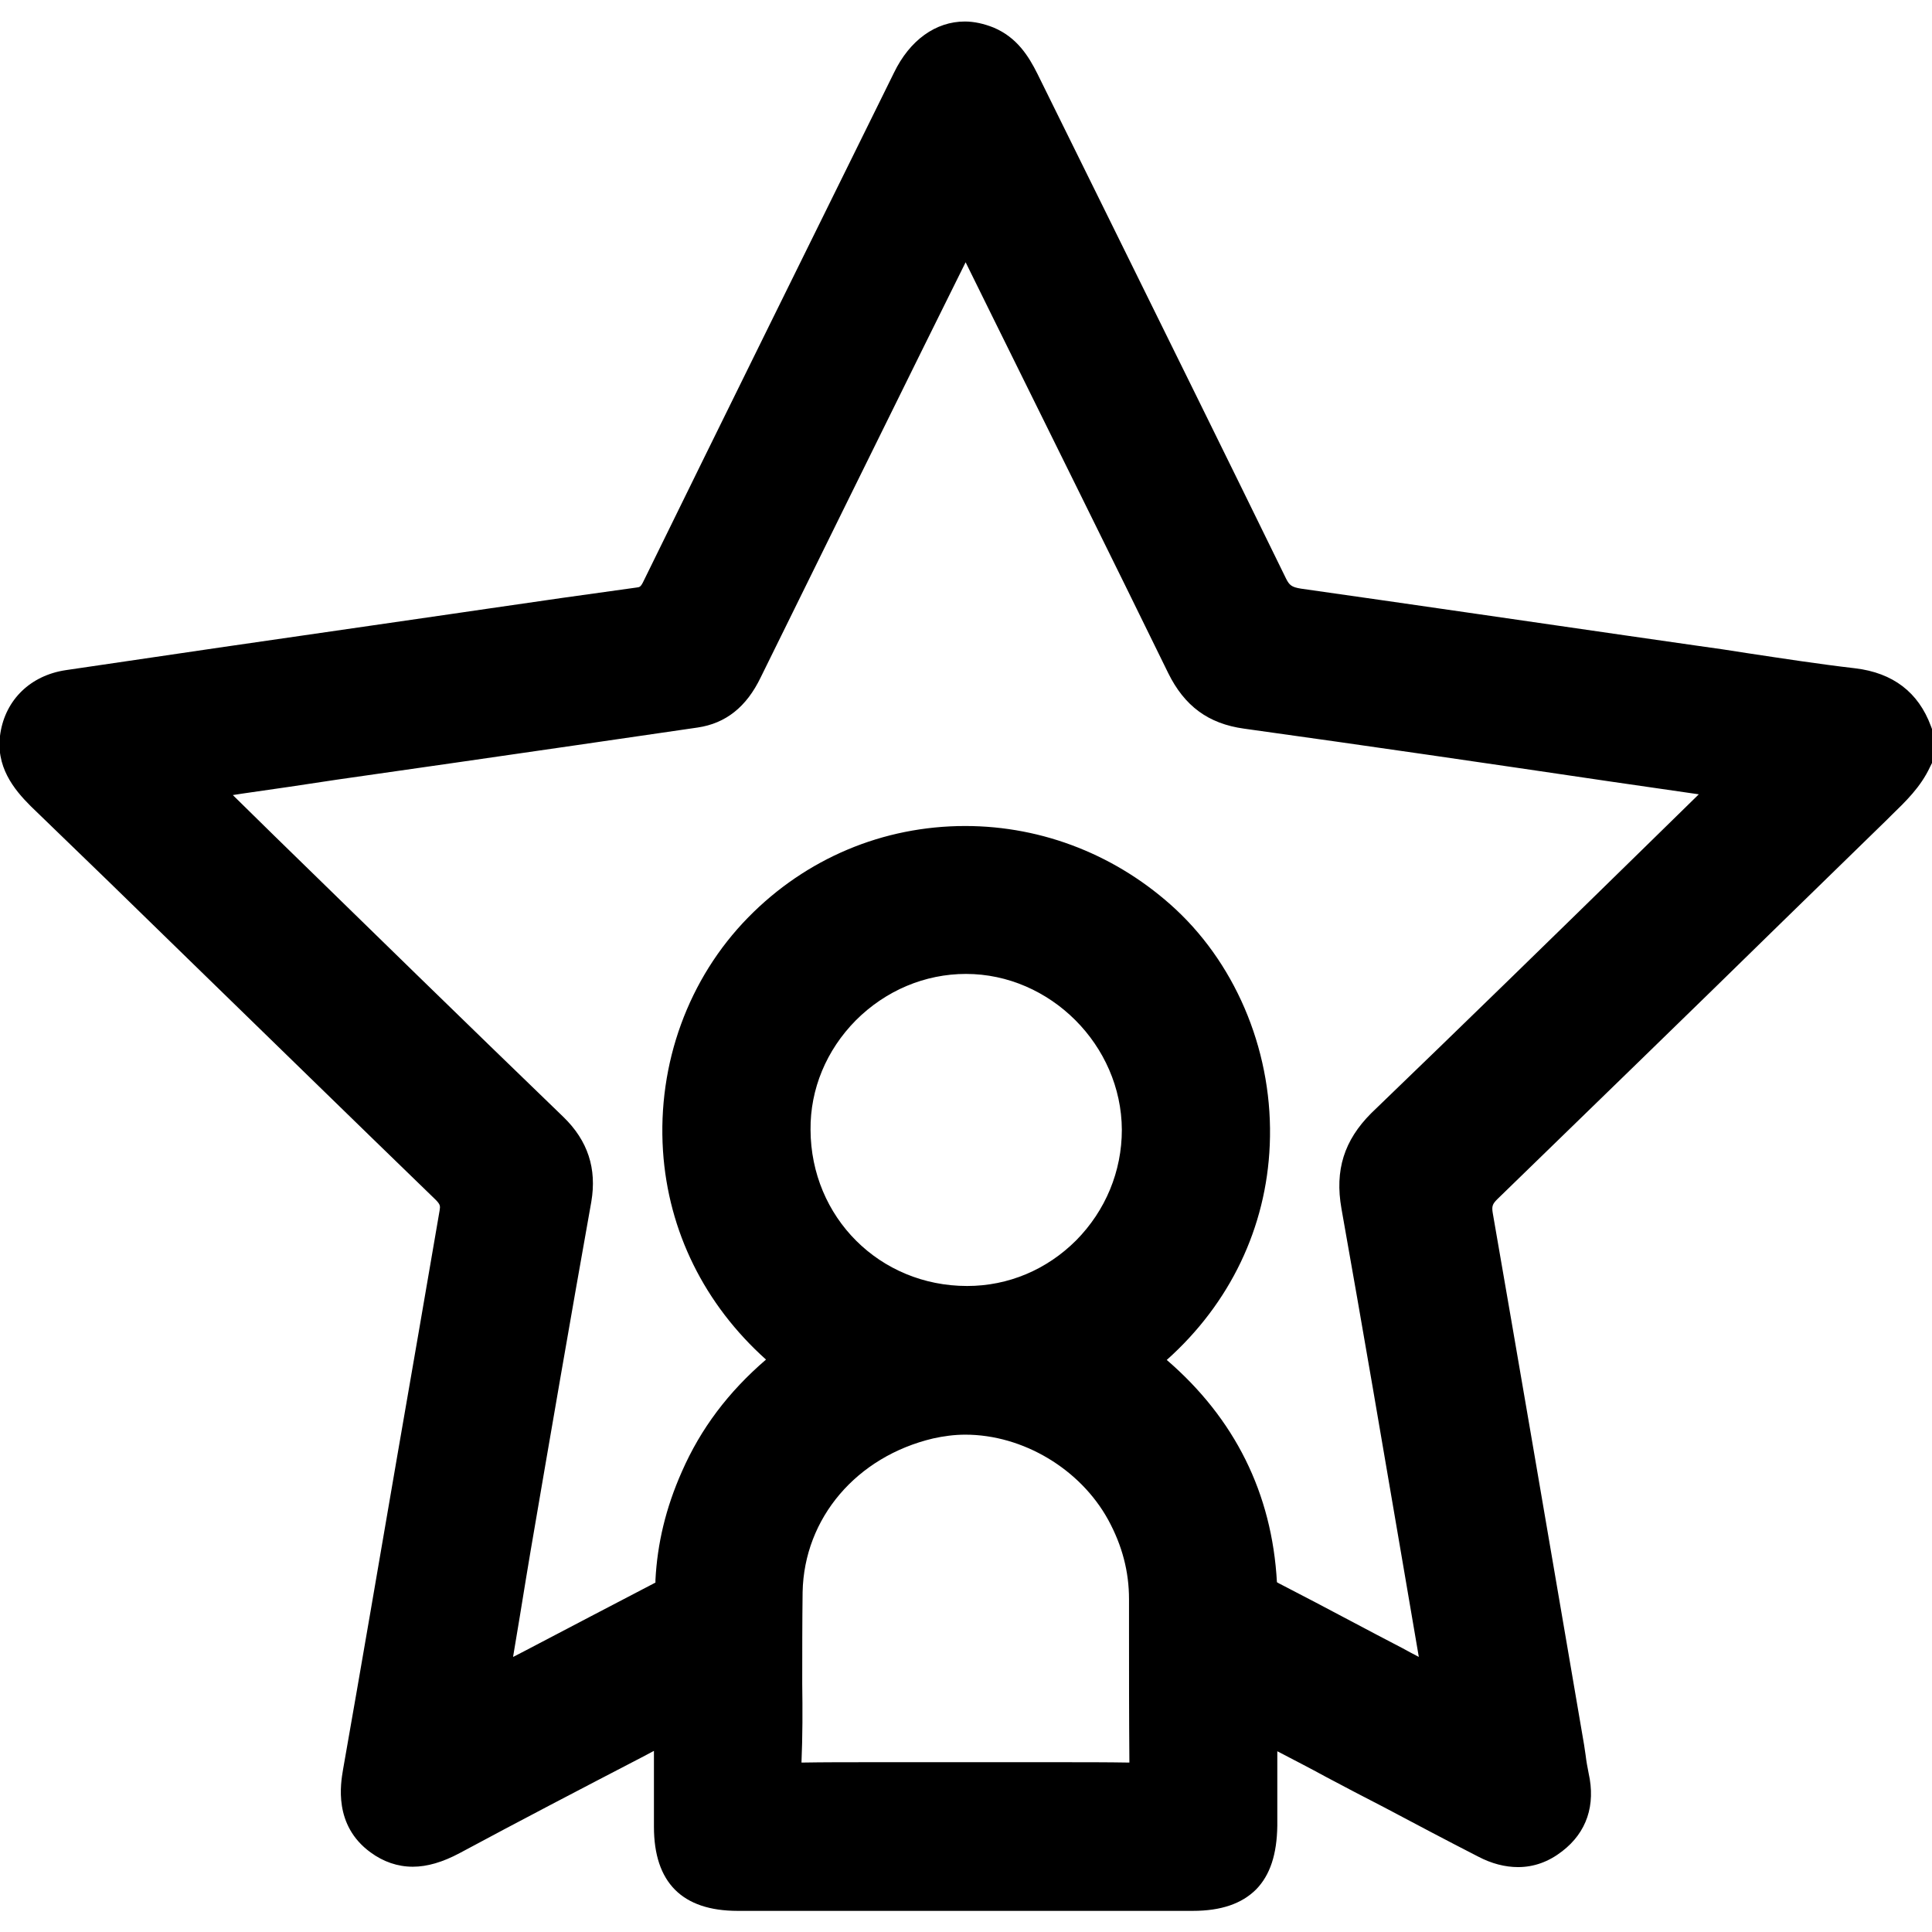
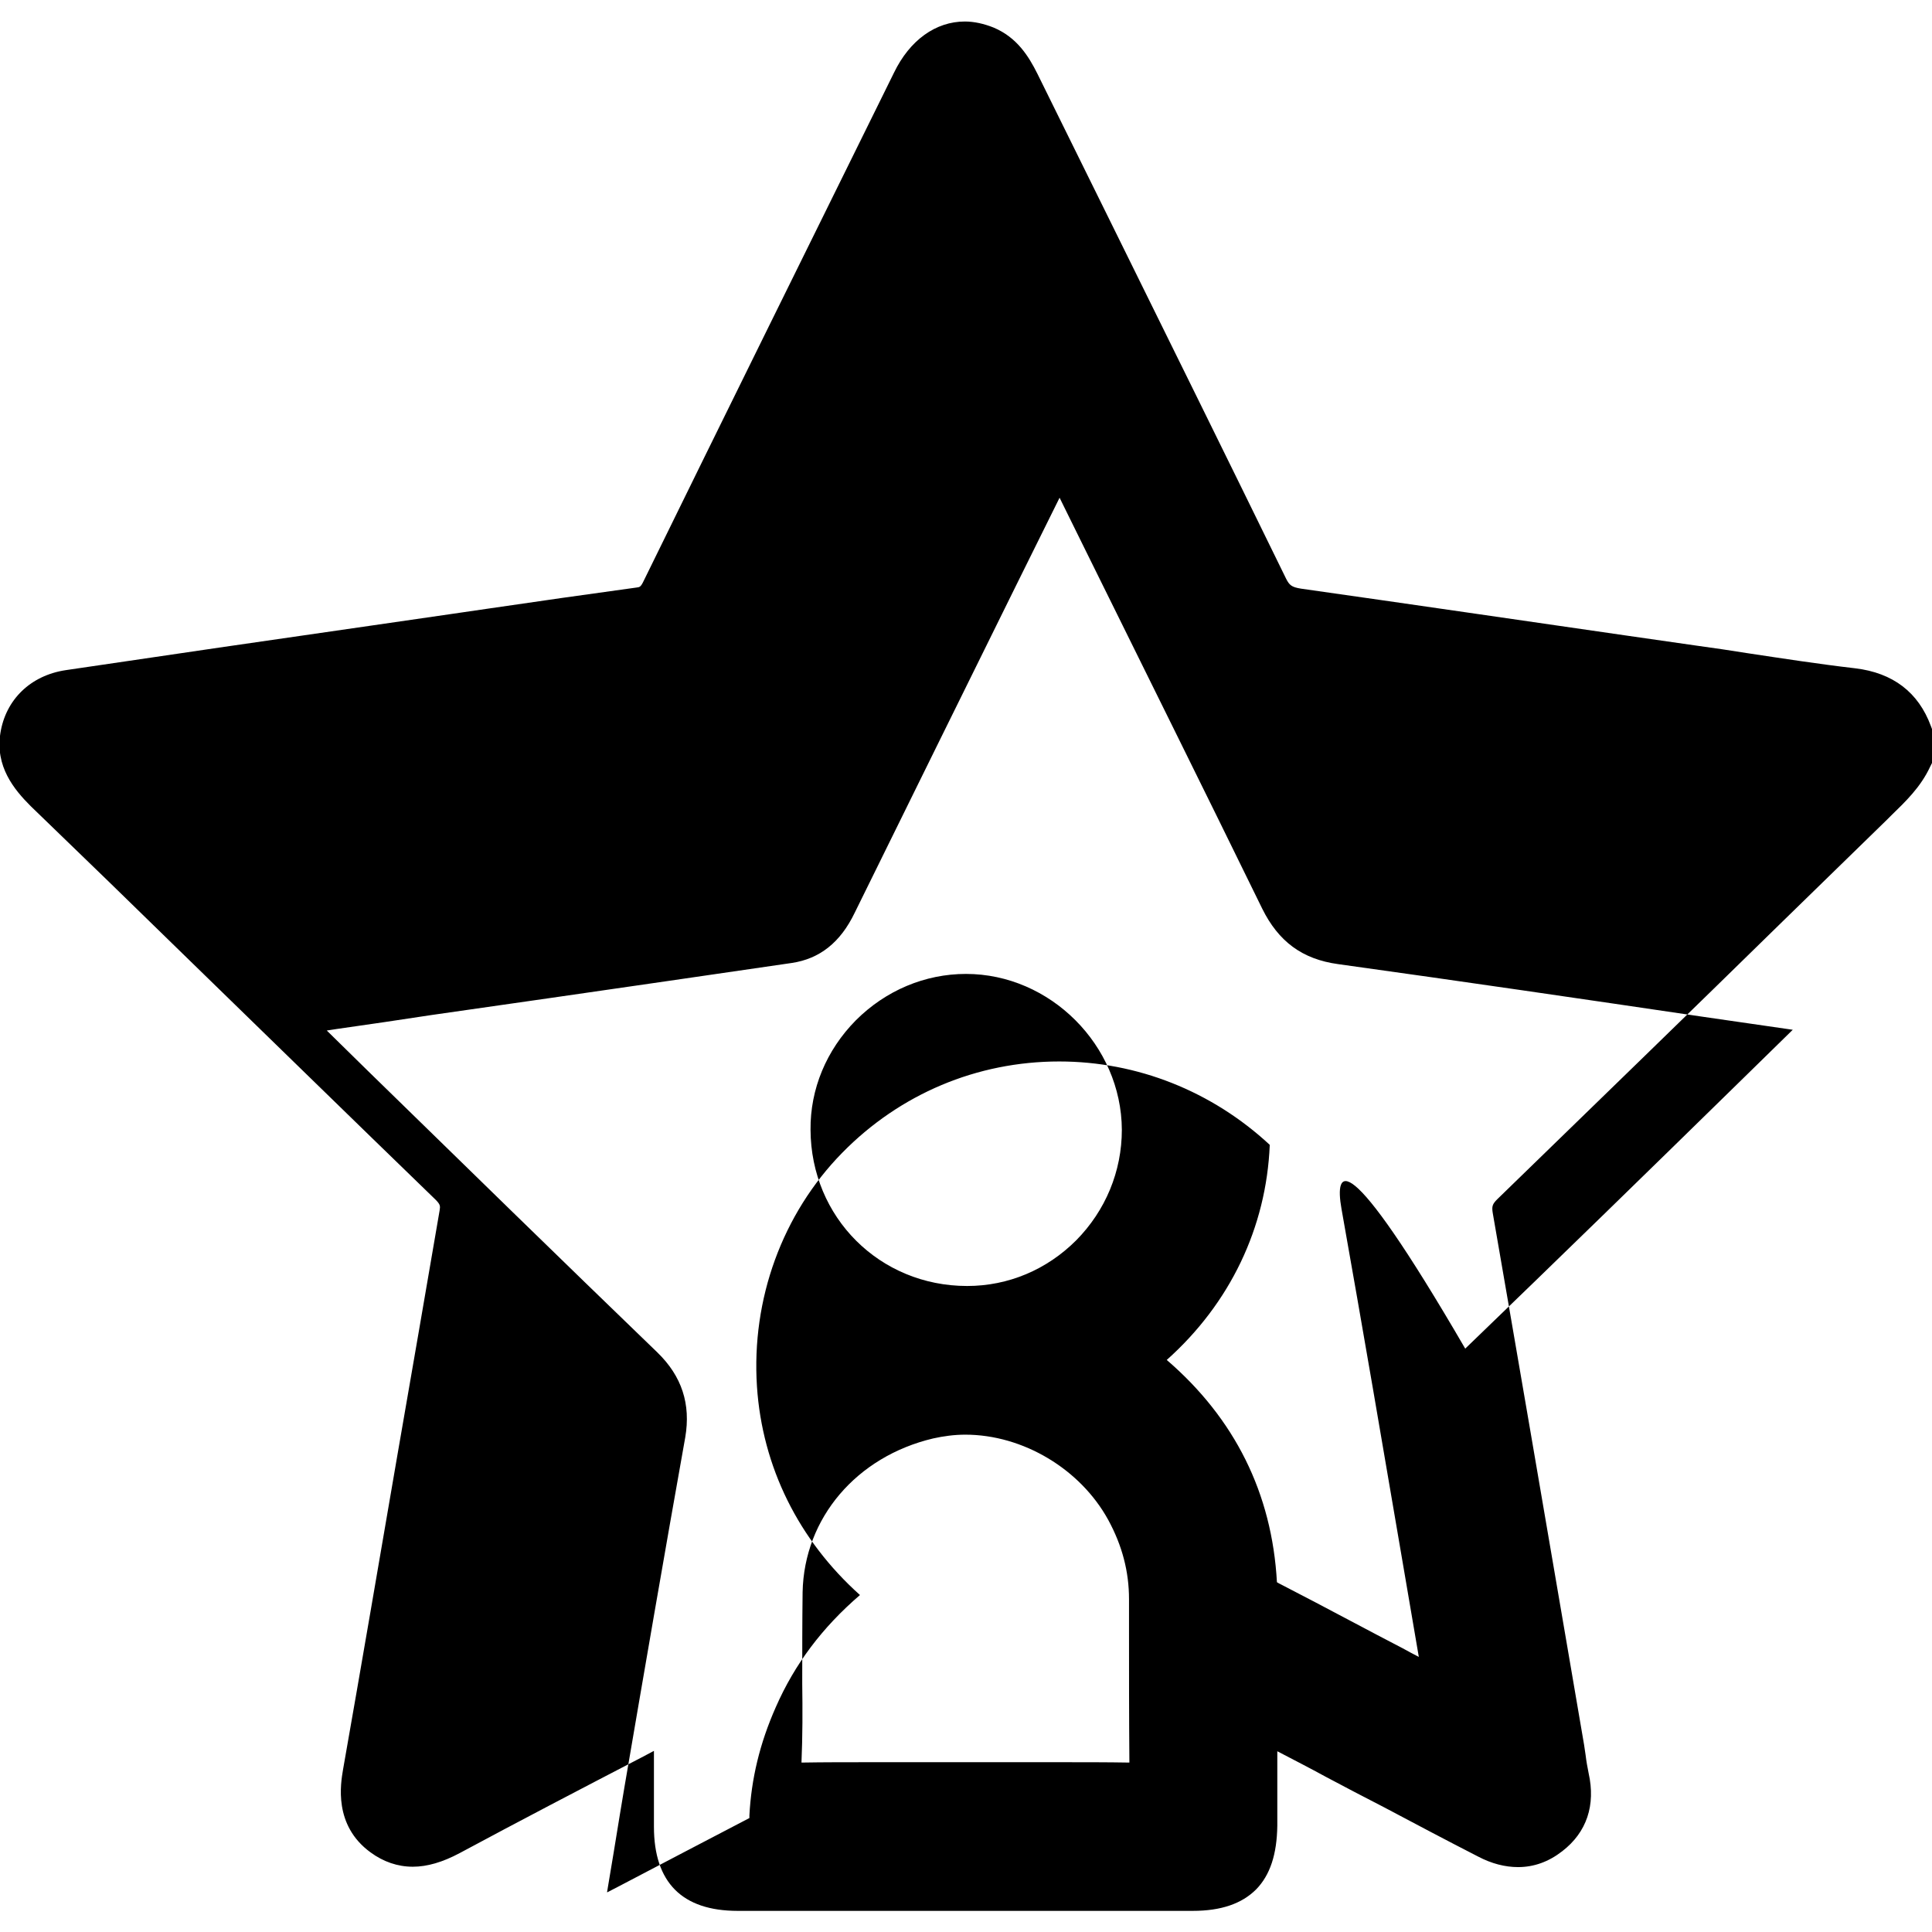
<svg xmlns="http://www.w3.org/2000/svg" id="Слой_1" x="0px" y="0px" viewBox="0 0 512 512" style="enable-background:new 0 0 512 512;" xml:space="preserve">
  <style type="text/css"> .st0{fill:#00249C;} .st1{display:none;} .st2{display:inline;} .st3{fill:#D2D0D0;} .st4{fill:#B5B4B4;} .st5{fill:none;} .st6{fill:none;stroke:#CBFF00;stroke-width:2;stroke-miterlimit:10;} .st7{fill:#FFFFFF;} .st8{fill:url(#SVGID_1_);} .st9{fill:url(#SVGID_00000181046350831045632510000008396030115679548086_);} .st10{fill:url(#SVGID_00000100351585536109138660000016536857484363523715_);} .st11{fill:url(#SVGID_00000093153893824596613310000005638976271214427836_);} .st12{fill:url(#SVGID_00000180340947133994946920000007383061594171716011_);} .st13{fill:url(#SVGID_00000045583333222253252690000017861543434249278599_);} .st14{fill:#80F9FF;} .st15{fill:#CBFF00;} .st16{fill:url(#SVGID_00000142875211953074337980000016707371722452283535_);} .st17{fill:url(#SVGID_00000074408824367894503800000016516814683239735700_);} .st18{fill:url(#SVGID_00000054948645816584663230000012078020308018263701_);} .st19{fill:url(#SVGID_00000124133940869834218200000000227804264015632272_);} .st20{fill:url(#SVGID_00000177453966059652581370000000570600061349107635_);} .st21{fill:url(#SVGID_00000099624792852494299890000016630487097844681897_);} .st22{fill:url(#SVGID_00000150783090170303436980000009973546193808695949_);} .st23{fill:url(#SVGID_00000057842283837250093650000016364410654365030792_);} .st24{fill:url(#SVGID_00000090257869695169029940000010662896036036874937_);} .st25{fill:url(#SVGID_00000014625465517393961390000008431981258321284239_);} .st26{fill:url(#SVGID_00000005985867284083737020000009250494964099965568_);} .st27{fill:url(#SVGID_00000096780618773091114290000013550987162615394228_);} .st28{fill:url(#SVGID_00000070101861618605972740000004106312997691563155_);} .st29{fill:url(#SVGID_00000165921310535159639500000016846701282061309103_);} .st30{fill:url(#SVGID_00000181774317074060777990000018347936506001004938_);} .st31{fill:url(#SVGID_00000072248634956090641850000013067158302122519694_);} .st32{fill:url(#SVGID_00000051354145541931456510000014333604749174227872_);} .st33{fill:url(#SVGID_00000085939011310290096350000004700430002947662258_);} .st34{fill:url(#SVGID_00000101095338241819438860000010468009625068827779_);} .st35{fill:none;stroke:#000000;stroke-width:2;stroke-linecap:round;stroke-linejoin:round;} .st36{fill:none;stroke:#80F9FF;stroke-width:0.75;stroke-linejoin:round;stroke-miterlimit:10;} .st37{fill:none;stroke:#80F9FF;stroke-width:0.75;stroke-linecap:round;stroke-linejoin:round;stroke-miterlimit:10;} .st38{fill:url(#SVGID_00000057114190297742135820000009721355611023398070_);} .st39{fill:url(#SVGID_00000170999472170660586830000012142512583497231261_);} </style>
-   <path d="M511.7,192.4c-3.3-8.9-10-14.1-20.1-15.3c-9.5-1.1-19.2-2.6-28.5-4c-4.4-0.7-9-1.4-13.5-2l-18.1-2.6 c-28.4-4.1-57.8-8.4-86.7-12.5c-2.5-0.4-3.1-0.9-4-2.7c-15.3-31.3-31-63.1-46.2-93.9c-6.6-13.3-13.1-26.6-19.7-39.9 c-2.3-4.6-5.4-9.6-11.6-12.2c-2.5-1-5.1-1.6-7.6-1.6c-7.7,0-14.6,4.9-18.8,13.6c-22.6,45.8-44.7,90.5-66.3,134.6 c-0.8,1.7-1.1,1.7-1.9,1.8c-13.1,1.8-26.5,3.7-39.4,5.6c-3.2,0.5-6.4,0.9-9.6,1.4l-21.4,3.1c-26.5,3.8-53.9,7.8-80.9,11.8 c-9.3,1.4-15.9,7.8-17.3,16.7c-1.4,8.8,3.6,14.9,8,19.3C22,227,35.8,240.4,49.5,253.8c21.6,21,43.9,42.8,65.9,64.1 c1.3,1.3,1.3,1.7,1.1,2.9c-3.7,21.6-7.5,43.6-11.2,64.9c-4.7,27.3-9.5,55.5-14.4,83.3c-0.6,3.6-2.6,14.7,7.3,21.9 c3.4,2.5,7.2,3.8,11.2,3.8c3.8,0,7.9-1.2,12.4-3.6c16-8.6,32.3-17.1,48.1-25.3l3.4-1.8c0,0.4,0,0.7,0,1.1c0,6.3,0,12.7,0,19 c0,14.8,7.5,22.3,22.2,22.3c19.9,0,39.8,0,59.7,0c20.3,0,40.6,0,60.9,0c7.5,0,13-1.9,16.8-5.7c3.7-3.8,5.5-9.3,5.6-16.9 c0-6.2,0-12.4,0-18.9l0-0.8c4.4,2.3,8.7,4.5,12.9,6.8c5.1,2.7,10.2,5.4,15.3,8c8.3,4.4,16.6,8.8,25,13.1c3.6,1.9,7.2,2.8,10.6,2.8 c4.2,0,8.1-1.4,11.7-4.2c6.5-5,8.9-12.2,7-20.7c-0.3-1.5-0.6-3.1-0.8-4.8c-0.1-0.9-0.3-1.8-0.4-2.7l-4.6-26.9 c-6.4-37.4-13-76-19.6-114c-0.3-1.8-0.1-2.4,1.2-3.7c25.2-24.5,50.9-49.4,75.6-73.6c9.2-9,18.5-18,27.7-27c0.4-0.4,0.7-0.7,1.1-1.1 c3.8-3.7,7.8-7.5,10.3-12.9l0.5-1V201v-6.9v-0.9L511.7,192.4z M355.5,320.3c5.6,31.5,11.1,63.7,16.4,94.8c1.4,8,2.7,16,4.1,24 c-1.5-0.8-2.9-1.5-4.3-2.3c-4.6-2.4-9.2-4.8-13.7-7.2c-6.2-3.3-12.5-6.6-18.7-9.8c-0.2-0.1-0.6-0.3-0.9-0.5 c-1.3-23.6-11.2-43.4-29.2-58.9c16.8-15,26.4-35.1,27.3-57c1-23.6-8.3-46.9-24.9-62.4c-15.3-14.2-35.1-22.1-55.8-22.1 c-21.8,0-42.2,8.6-57.5,24.2c-15.9,16.2-24.1,38.8-22.6,61.9c1.4,21.3,11,40.7,27.3,55.3c-10,8.6-17.3,18.3-22.3,29.7 c-4.3,9.7-6.5,19.1-7,28.7c0,0.2,0,0.5,0,0.7c-11.5,6-22.8,11.9-34.8,18.2c-1,0.5-1.9,1-2.9,1.5c0-0.1,0-0.1,0-0.2 c1.2-7.1,2.3-13.8,3.4-20.6l1.2-7.2c5.2-30.4,10.6-61.8,16.1-92.6c1.5-8.8-0.9-16.2-7.4-22.5c-25.6-24.7-51.5-50-76.6-74.5l-11-10.8 l2.6-0.4c8.4-1.2,16.7-2.4,25.1-3.7c10.5-1.5,20.9-3,31.4-4.5c21-3,42.7-6.2,64.1-9.3c7.4-1.1,12.9-5.4,16.7-13.3 c14.3-29.1,28.9-58.6,43-87.2c3.8-7.6,7.5-15.2,11.3-22.8l7.1,14.4c15.3,31,31.2,63,46.6,94.5c4.3,8.7,10.6,13.4,20.1,14.7 c32.4,4.5,65.2,9.3,97,14c7.8,1.1,15.7,2.3,23.5,3.4c-4.7,4.6-9.5,9.3-14.2,13.9c-23.7,23.2-48.3,47.2-72.6,70.6 C356.2,302.2,353.7,310.1,355.5,320.3z M256,253.2L256,253.2L256,253.2L256,253.2z M226.8,270.4c7.9-7.9,18.3-12.3,29.2-12.3 c22.3,0,41.2,18.9,41.3,41.3c0,11-4.3,21.4-12.1,29.3c-7.8,7.8-18,12.1-28.9,12.1h0c-23.2,0-41.4-18.2-41.5-41.4 C214.7,288.6,219,278.3,226.8,270.4z M212.6,446.2c0-8,0-16.3,0.1-24.3c0.4-19.6,14.3-35.9,34.6-40.7c2.7-0.6,5.6-1,8.5-1 c15.3,0,30.5,9.1,37.9,22.6c3.7,6.8,5.5,13.7,5.5,21l0,7.1c0,11.9,0,24.1,0.1,36.2c-5.9-0.1-12.1-0.1-20.1-0.1c-3.9,0-7.9,0-11.8,0 c-3.9,0-7.9,0-11.8,0c-3.9,0-7.7,0-11.6,0c-3.9,0-7.7,0-11.6,0c-8,0-14.1,0-20,0.1C212.7,460.1,212.7,453,212.6,446.2z" />
+   <path d="M511.7,192.4c-3.3-8.9-10-14.1-20.1-15.3c-9.5-1.1-19.2-2.6-28.5-4c-4.4-0.7-9-1.4-13.5-2l-18.1-2.6 c-28.4-4.1-57.8-8.4-86.7-12.5c-2.5-0.4-3.1-0.9-4-2.7c-15.3-31.3-31-63.1-46.2-93.9c-6.6-13.3-13.1-26.6-19.7-39.9 c-2.3-4.6-5.4-9.6-11.6-12.2c-2.5-1-5.1-1.6-7.6-1.6c-7.7,0-14.6,4.9-18.8,13.6c-22.6,45.8-44.7,90.5-66.3,134.6 c-0.8,1.7-1.1,1.7-1.9,1.8c-13.1,1.8-26.5,3.7-39.4,5.6c-3.2,0.5-6.4,0.9-9.6,1.4l-21.4,3.1c-26.5,3.8-53.9,7.8-80.9,11.8 c-9.3,1.4-15.9,7.8-17.3,16.7c-1.4,8.8,3.6,14.9,8,19.3C22,227,35.8,240.4,49.5,253.8c21.6,21,43.9,42.8,65.9,64.1 c1.3,1.3,1.3,1.7,1.1,2.9c-3.7,21.6-7.5,43.6-11.2,64.9c-4.7,27.3-9.5,55.5-14.4,83.3c-0.6,3.6-2.6,14.7,7.3,21.9 c3.4,2.5,7.2,3.8,11.2,3.8c3.8,0,7.9-1.2,12.4-3.6c16-8.6,32.3-17.1,48.1-25.3l3.4-1.8c0,0.4,0,0.7,0,1.1c0,6.3,0,12.7,0,19 c0,14.8,7.5,22.3,22.2,22.3c19.9,0,39.8,0,59.7,0c20.3,0,40.6,0,60.9,0c7.5,0,13-1.9,16.8-5.7c3.7-3.8,5.5-9.3,5.6-16.9 c0-6.2,0-12.4,0-18.9l0-0.8c4.4,2.3,8.7,4.5,12.9,6.8c5.1,2.7,10.2,5.4,15.3,8c8.3,4.4,16.6,8.8,25,13.1c3.6,1.9,7.2,2.8,10.6,2.8 c4.2,0,8.1-1.4,11.7-4.2c6.5-5,8.9-12.2,7-20.7c-0.3-1.5-0.6-3.1-0.8-4.8c-0.1-0.9-0.3-1.8-0.4-2.7l-4.6-26.9 c-6.4-37.4-13-76-19.6-114c-0.3-1.8-0.1-2.4,1.2-3.7c25.2-24.5,50.9-49.4,75.6-73.6c9.2-9,18.5-18,27.7-27c0.4-0.4,0.7-0.7,1.1-1.1 c3.8-3.7,7.8-7.5,10.3-12.9l0.5-1V201v-6.9v-0.9L511.7,192.4z M355.5,320.3c5.6,31.5,11.1,63.7,16.4,94.8c1.4,8,2.7,16,4.1,24 c-1.5-0.8-2.9-1.5-4.3-2.3c-4.6-2.4-9.2-4.8-13.7-7.2c-6.2-3.3-12.5-6.6-18.7-9.8c-0.2-0.1-0.6-0.3-0.9-0.5 c-1.3-23.6-11.2-43.4-29.2-58.9c16.8-15,26.4-35.1,27.3-57c-15.3-14.2-35.1-22.1-55.8-22.1 c-21.8,0-42.2,8.6-57.5,24.2c-15.9,16.2-24.1,38.8-22.6,61.9c1.4,21.3,11,40.7,27.3,55.3c-10,8.6-17.3,18.3-22.3,29.7 c-4.3,9.7-6.5,19.1-7,28.7c0,0.2,0,0.5,0,0.7c-11.5,6-22.8,11.9-34.8,18.2c-1,0.5-1.9,1-2.9,1.5c0-0.1,0-0.1,0-0.2 c1.2-7.1,2.3-13.8,3.4-20.6l1.2-7.2c5.2-30.4,10.6-61.8,16.1-92.6c1.5-8.8-0.9-16.2-7.4-22.5c-25.6-24.7-51.5-50-76.6-74.5l-11-10.8 l2.6-0.4c8.4-1.2,16.7-2.4,25.1-3.7c10.5-1.5,20.9-3,31.4-4.5c21-3,42.7-6.2,64.1-9.3c7.4-1.1,12.9-5.4,16.7-13.3 c14.3-29.1,28.9-58.6,43-87.2c3.8-7.6,7.5-15.2,11.3-22.8l7.1,14.4c15.3,31,31.2,63,46.6,94.5c4.3,8.7,10.6,13.4,20.1,14.7 c32.4,4.5,65.2,9.3,97,14c7.8,1.1,15.7,2.3,23.5,3.4c-4.7,4.6-9.5,9.3-14.2,13.9c-23.7,23.2-48.3,47.2-72.6,70.6 C356.2,302.2,353.7,310.1,355.5,320.3z M256,253.2L256,253.2L256,253.2L256,253.2z M226.8,270.4c7.9-7.9,18.3-12.3,29.2-12.3 c22.3,0,41.2,18.9,41.3,41.3c0,11-4.3,21.4-12.1,29.3c-7.8,7.8-18,12.1-28.9,12.1h0c-23.2,0-41.4-18.2-41.5-41.4 C214.7,288.6,219,278.3,226.8,270.4z M212.6,446.2c0-8,0-16.3,0.1-24.3c0.4-19.6,14.3-35.9,34.6-40.7c2.7-0.6,5.6-1,8.5-1 c15.3,0,30.5,9.1,37.9,22.6c3.7,6.8,5.5,13.7,5.5,21l0,7.1c0,11.9,0,24.1,0.1,36.2c-5.9-0.1-12.1-0.1-20.1-0.1c-3.9,0-7.9,0-11.8,0 c-3.9,0-7.9,0-11.8,0c-3.9,0-7.7,0-11.6,0c-3.9,0-7.7,0-11.6,0c-8,0-14.1,0-20,0.1C212.7,460.1,212.7,453,212.6,446.2z" />
</svg>